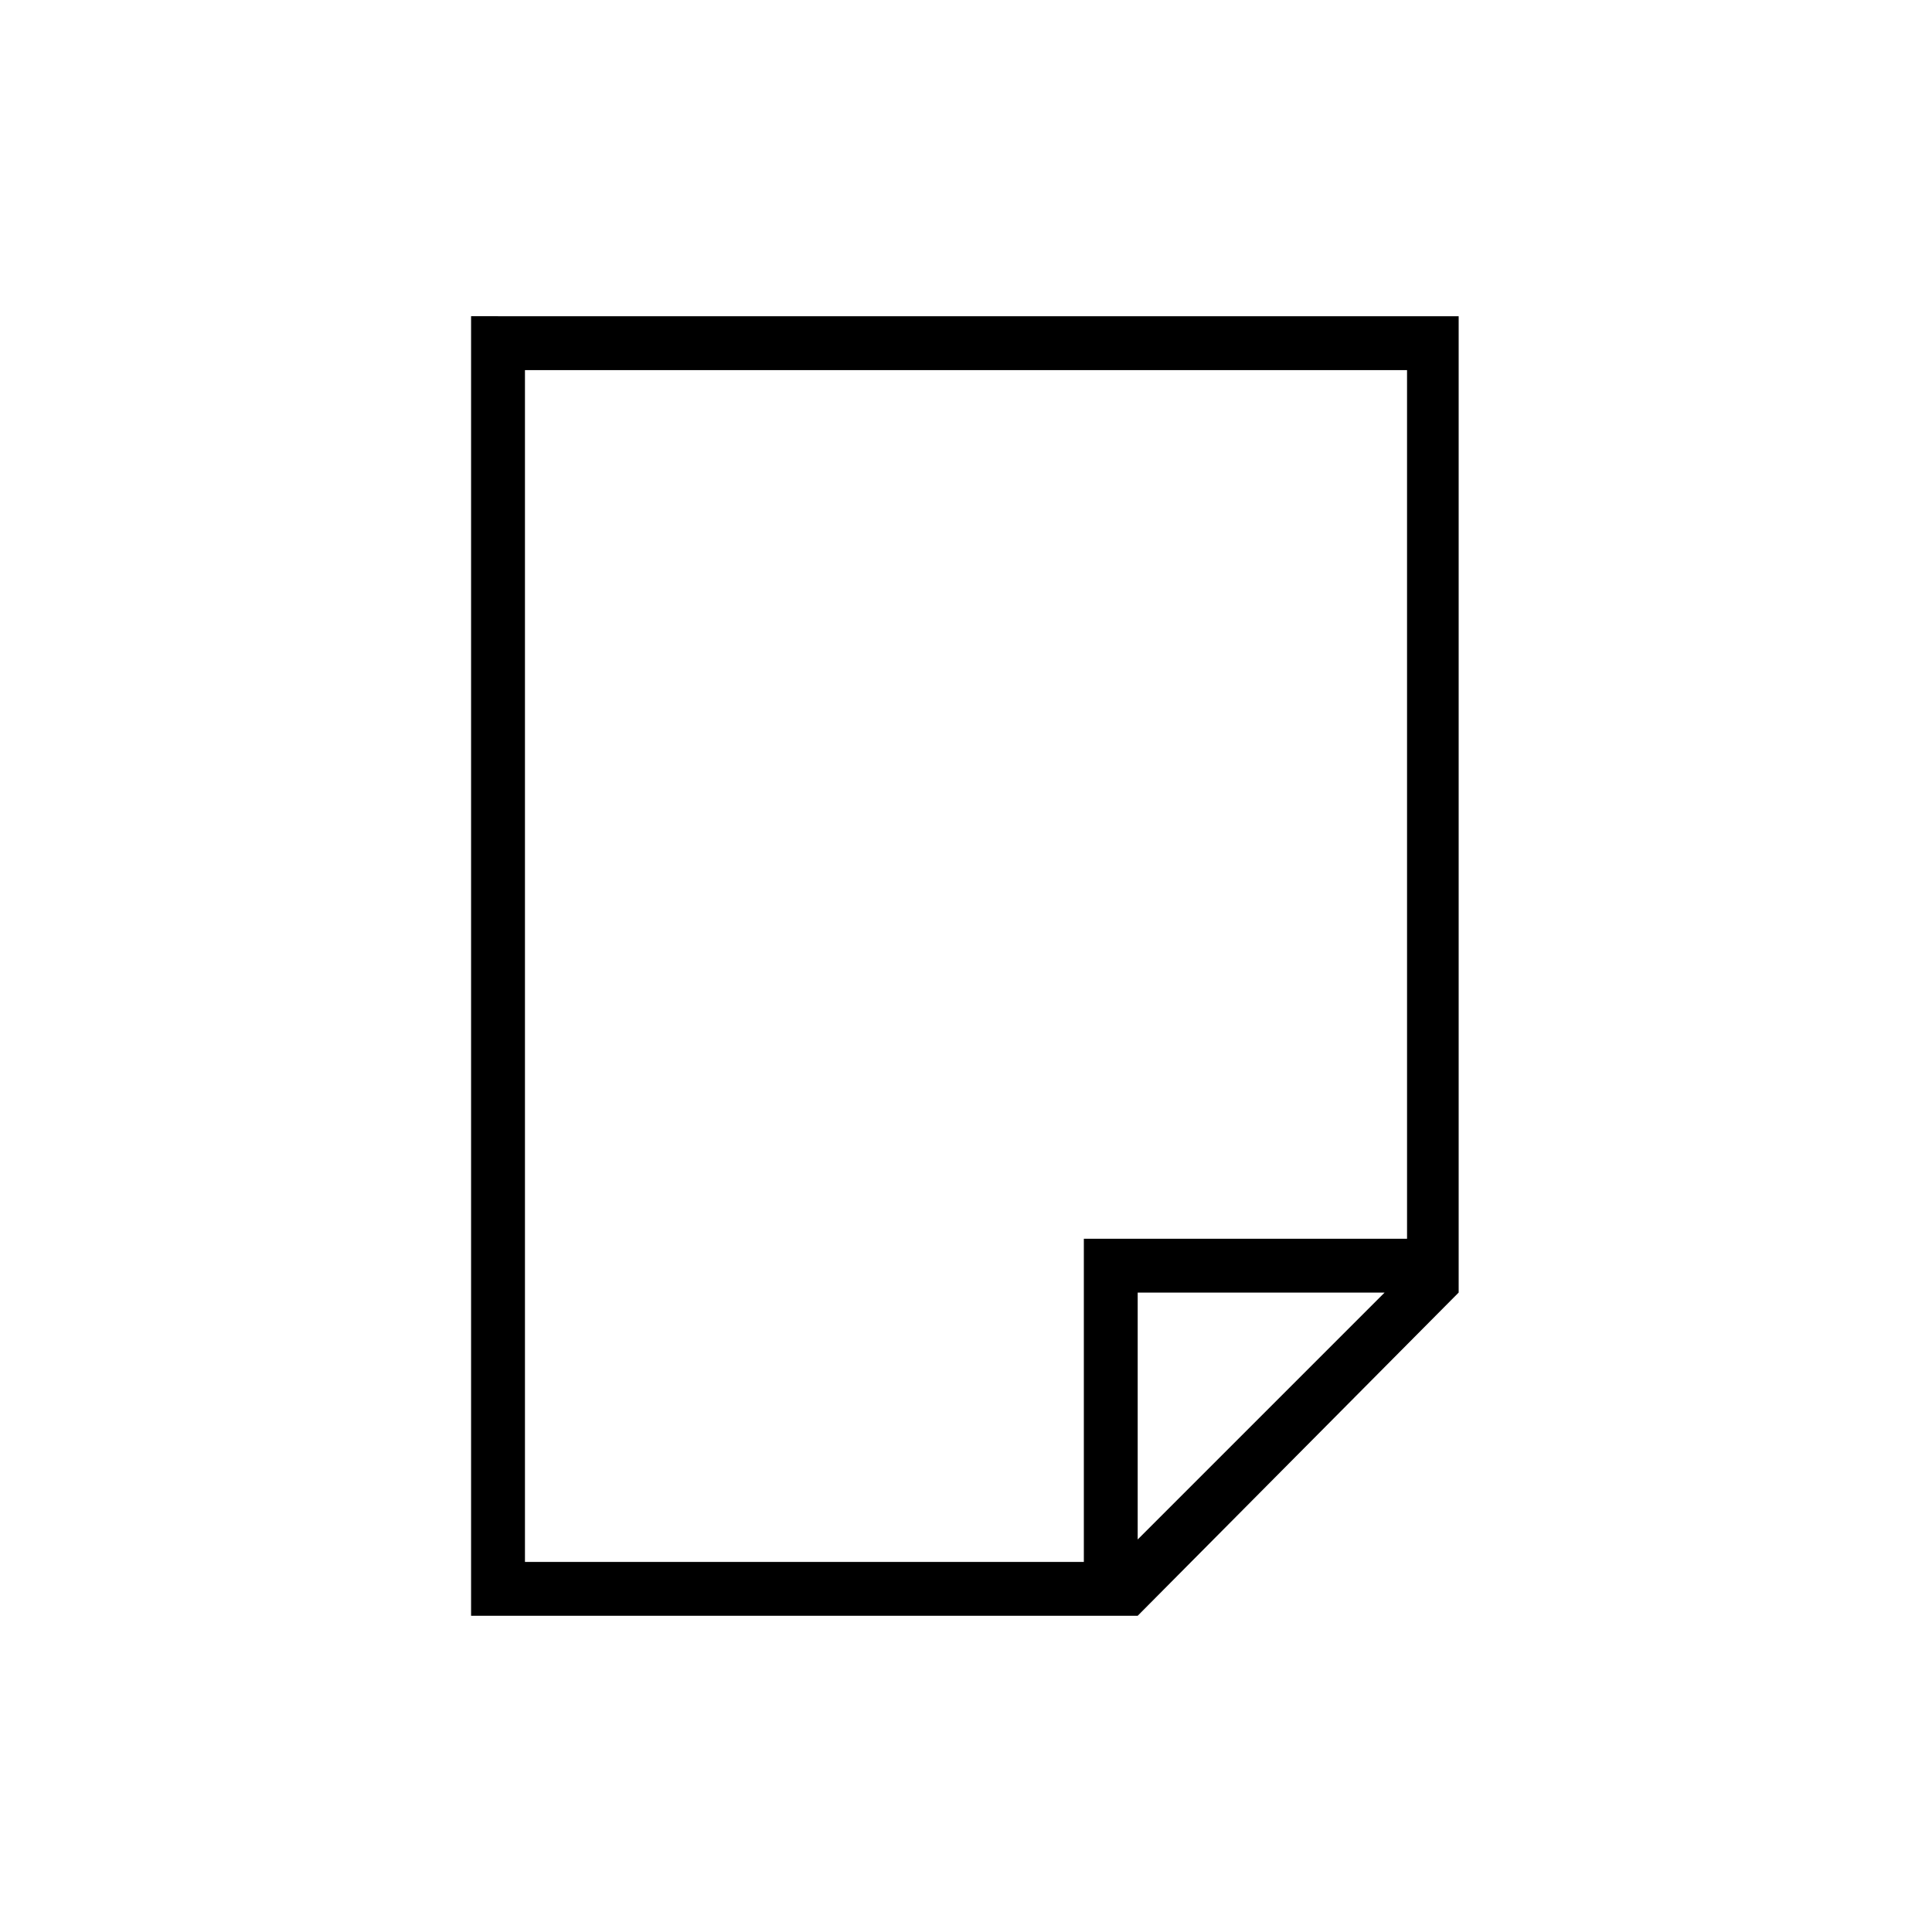
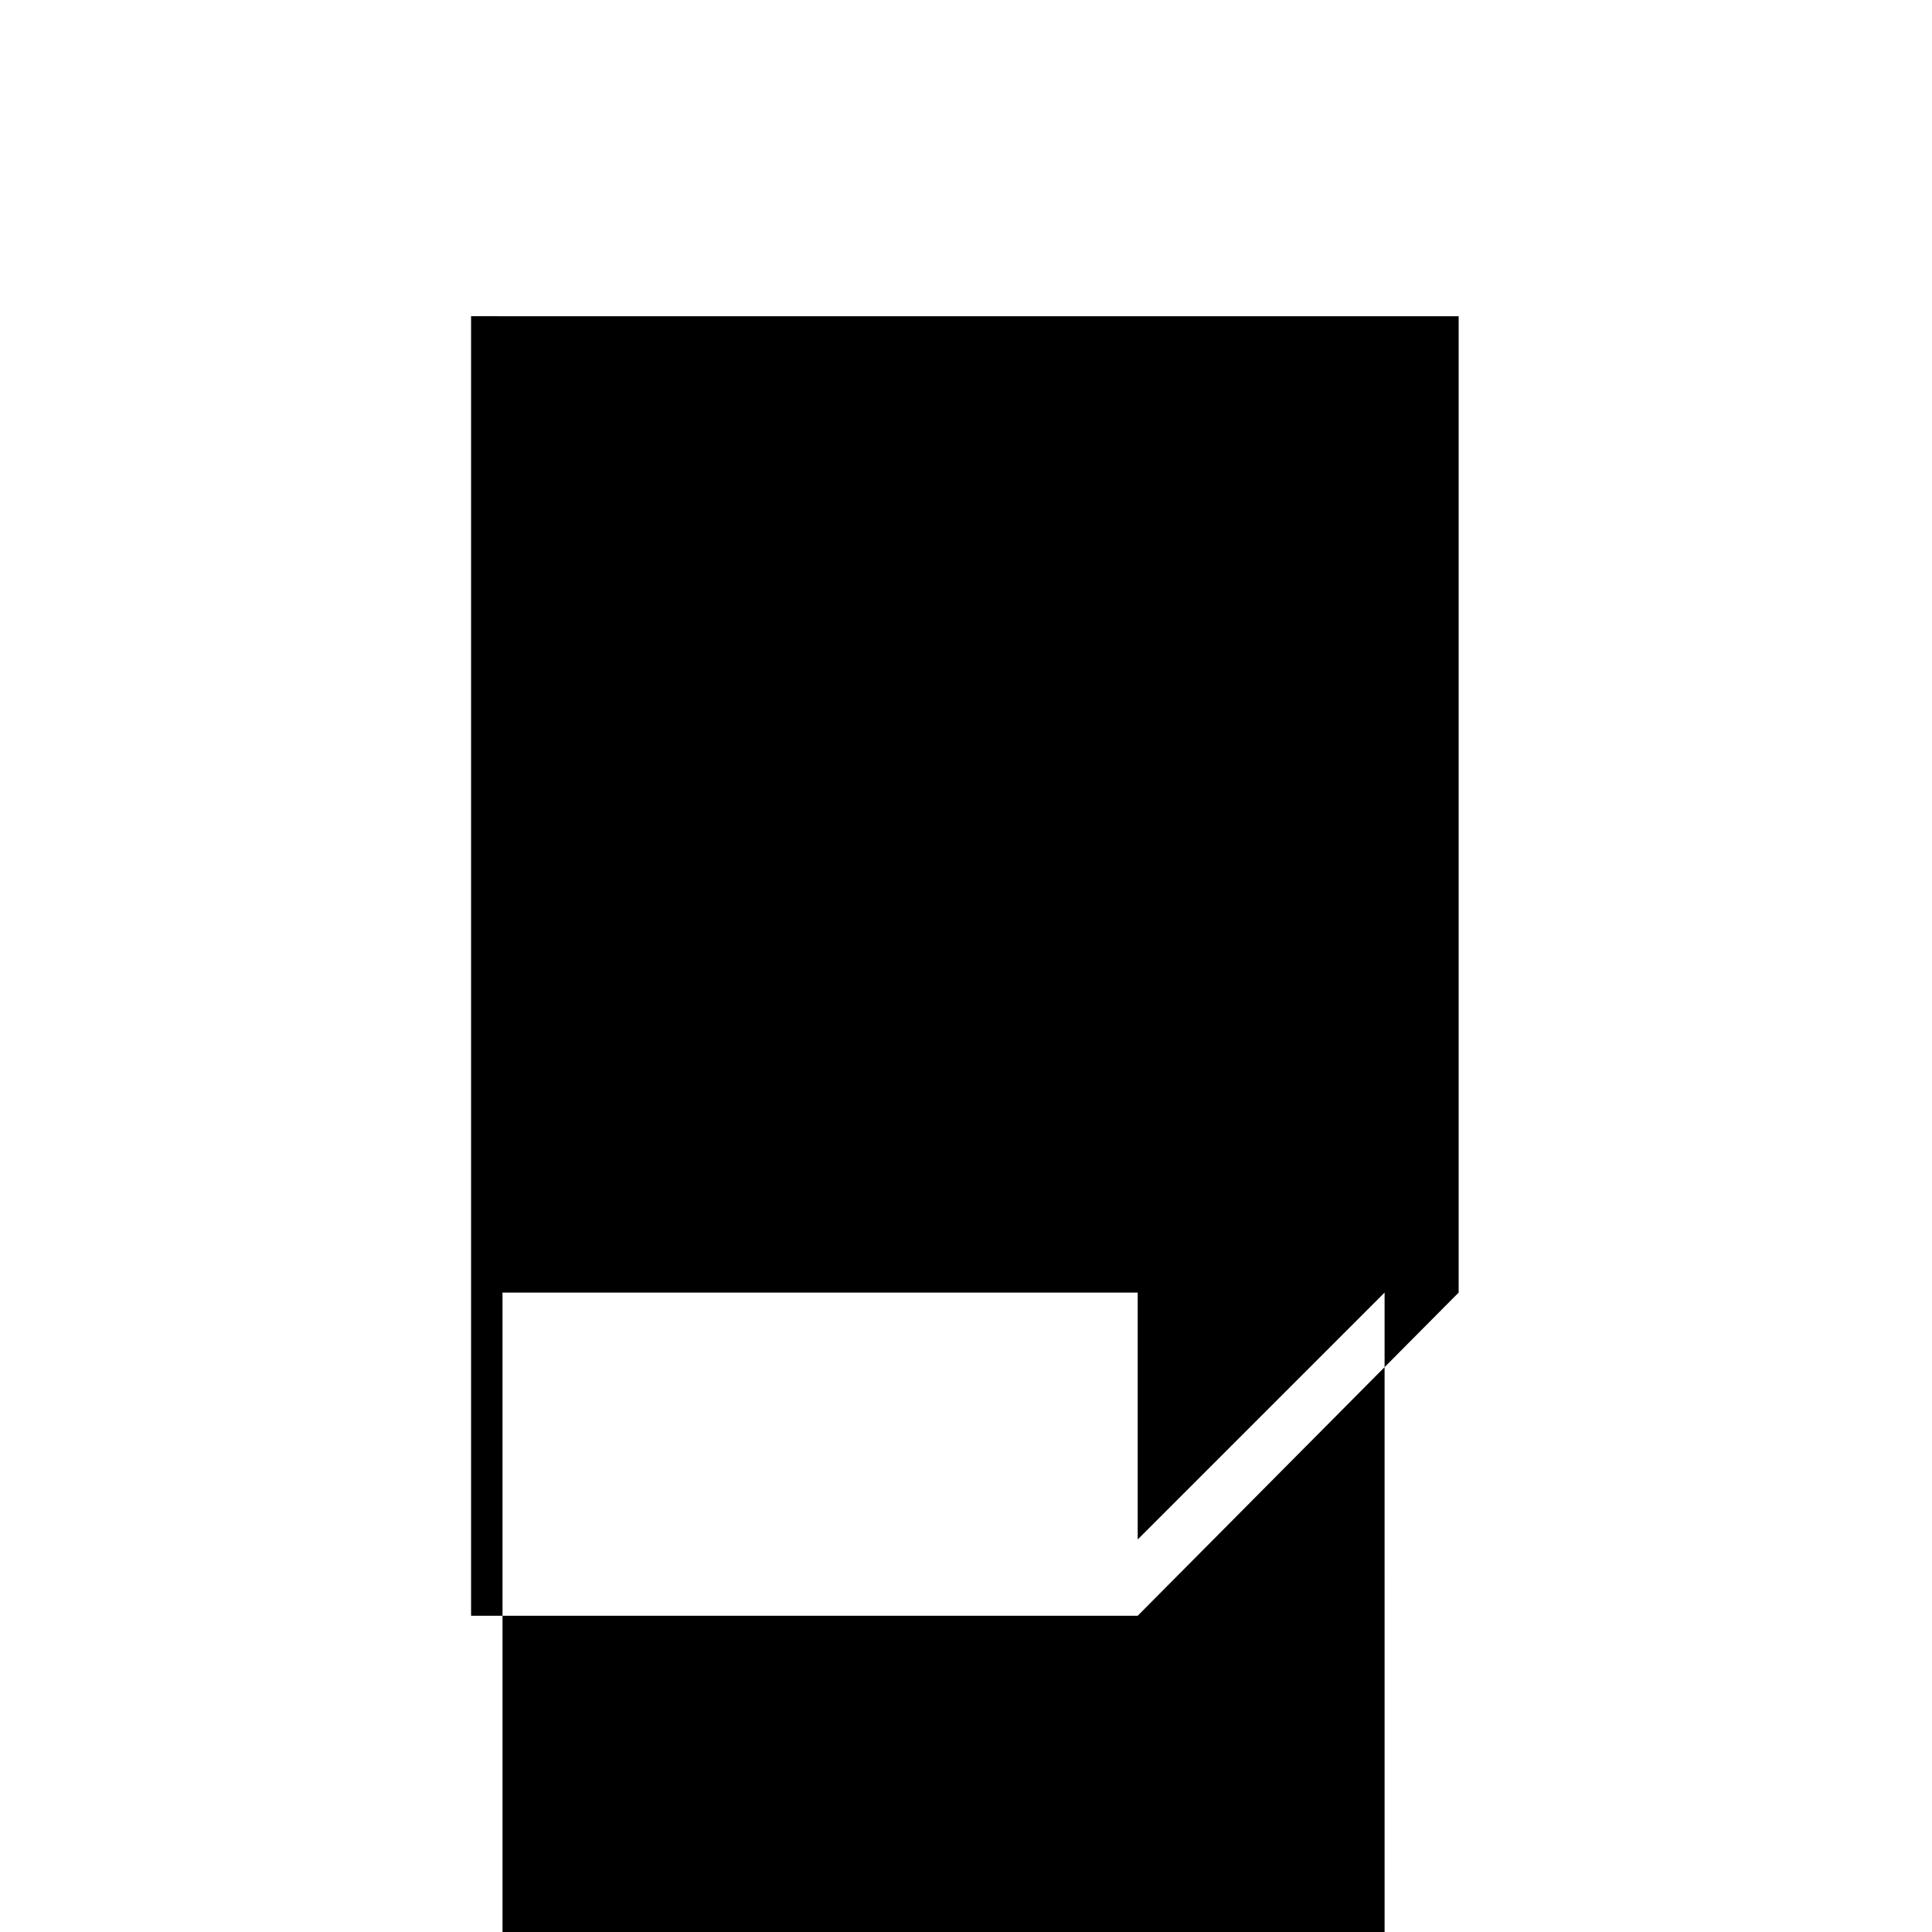
<svg xmlns="http://www.w3.org/2000/svg" fill="#000000" width="800px" height="800px" version="1.1" viewBox="144 144 512 512">
-   <path d="m275.98 227.8h254.58v258.74l-85.059 85.652h-176.66v-344.4h7.137zm234.95 258.75h-65.43v65.43zm5.949-244.47h-233.76v315.85h148.11v-85.652h85.652z" />
+   <path d="m275.98 227.8h254.58v258.74l-85.059 85.652h-176.66v-344.4h7.137zm234.95 258.75h-65.43v65.43zh-233.76v315.85h148.11v-85.652h85.652z" />
</svg>